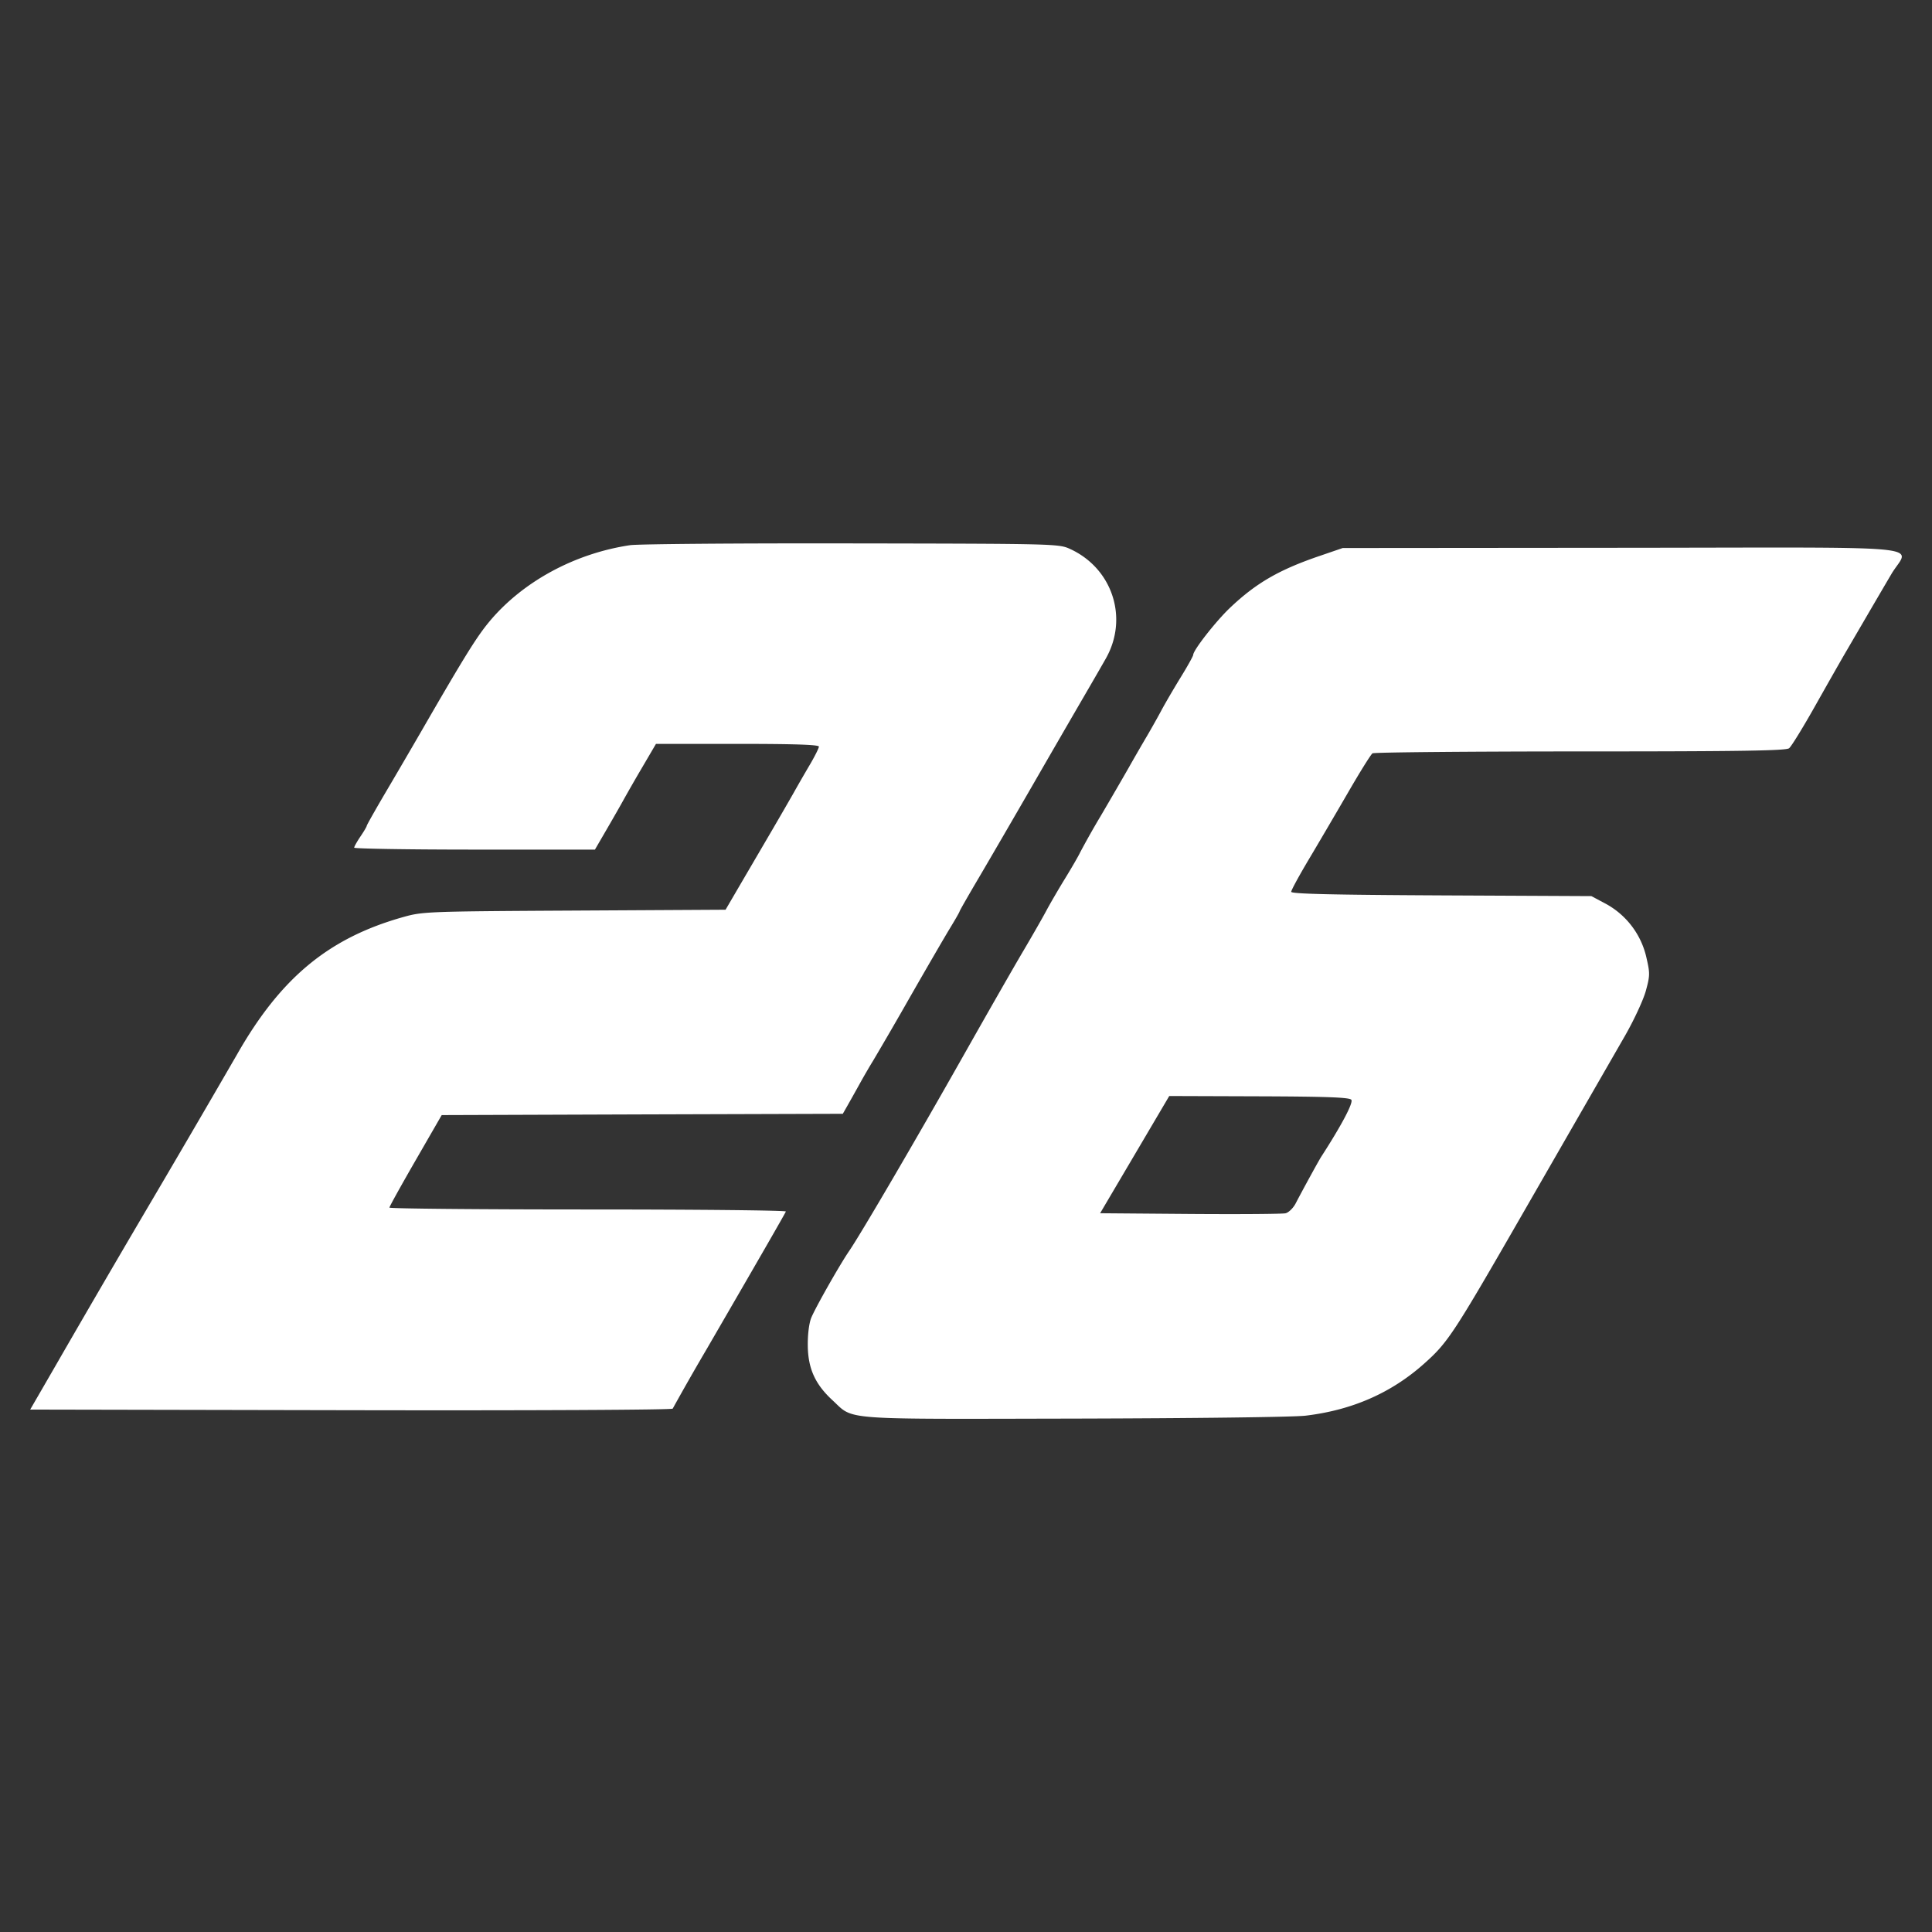
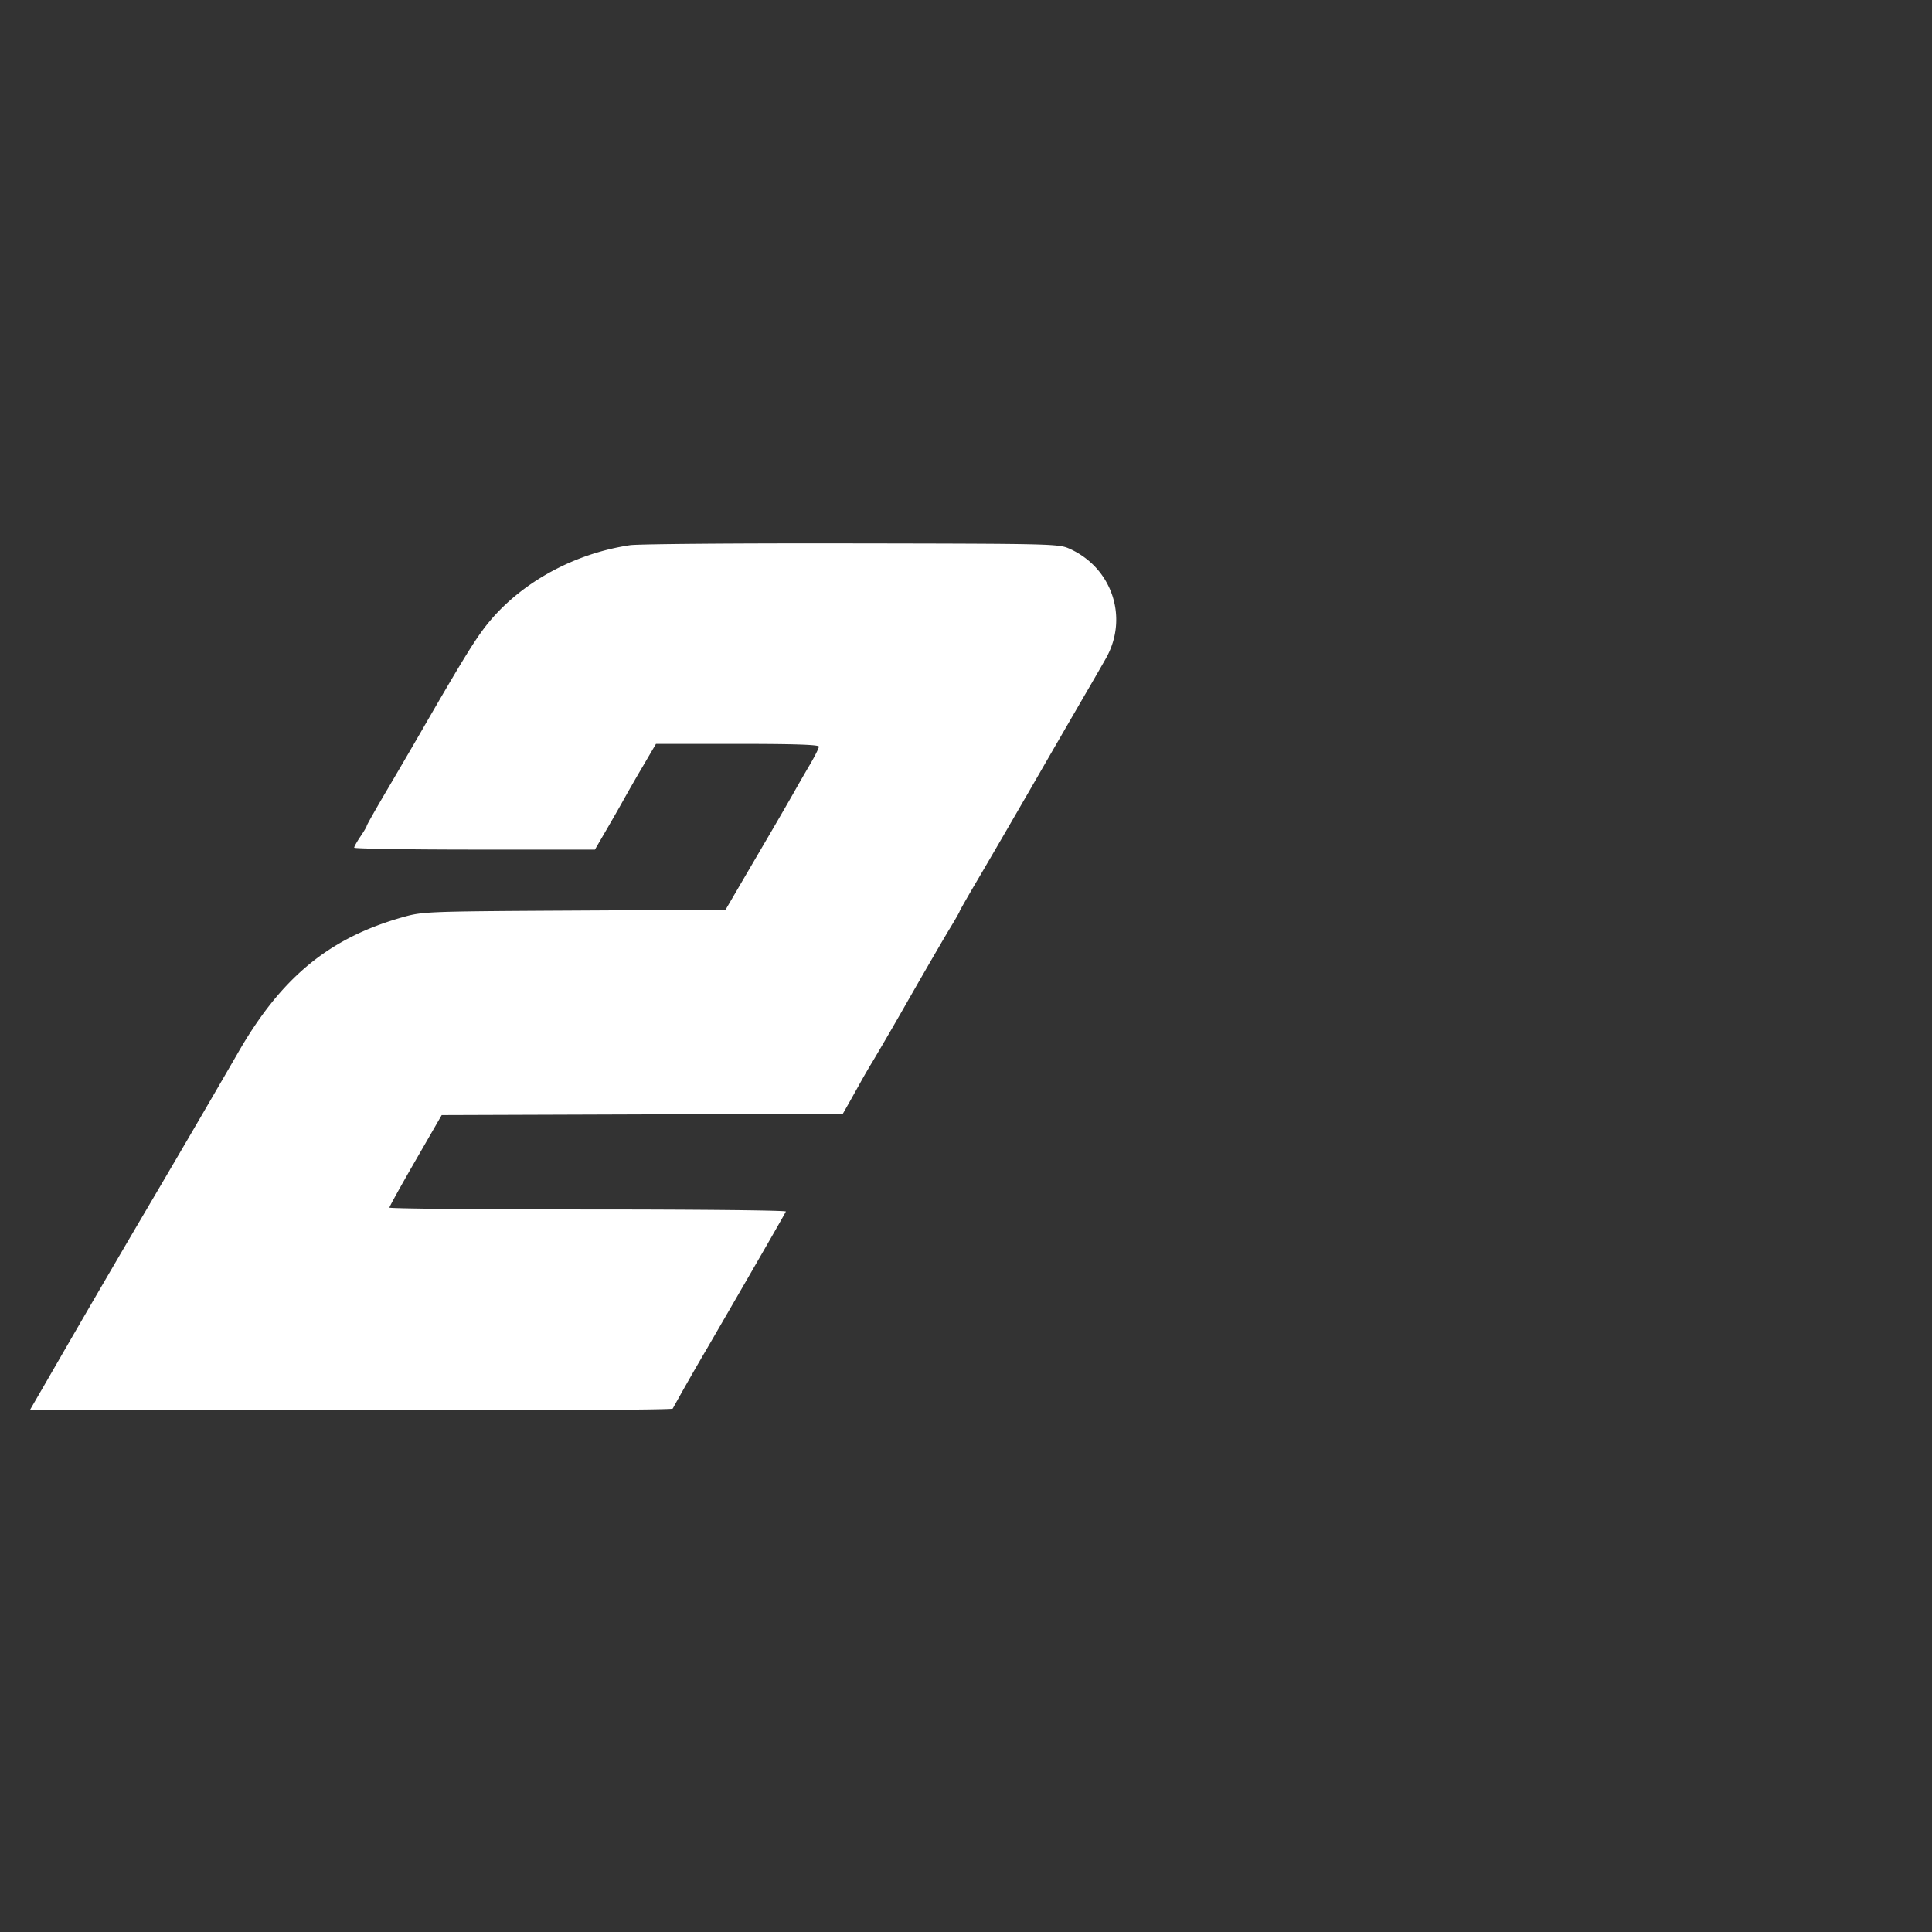
<svg xmlns="http://www.w3.org/2000/svg" width="64" height="64" fill="none">
  <rect width="100%" height="100%" fill="#333333" stroke="none" />
  <path fill="#fff" d="M16.223 20.576c1.104-1.315 2.821-2.244 4.649-2.516.26-.039 3.562-.066 7.338-.059 6.825.011 6.868.013 7.25.19 1.393.645 1.926 2.283 1.177 3.615-.116.206-.463.807-.77 1.334a992.22 992.22 0 0 0-1.664 2.877c-.609 1.054-1.4 2.417-1.76 3.028-.36.61-.655 1.126-.655 1.145 0 .019-.143.27-.318.557-.175.287-.78 1.329-1.344 2.315a142.61 142.61 0 0 1-1.208 2.084c-.1.16-.297.498-.436.75-.14.253-.324.58-.409.73l-.154.27-6.643.02-6.644.023-.865 1.5c-.476.826-.867 1.53-.867 1.564-.001.034 2.96.062 6.58.062 3.619 0 6.568.03 6.553.068-.03.074-.9 1.586-2.619 4.55a90.16 90.16 0 0 0-1.13 1.98c-.014.041-4.667.064-10.654.052L1 46.694l.82-1.418A678.323 678.323 0 0 1 4.657 40.4a752.767 752.767 0 0 0 3.19-5.461c1.45-2.55 3.043-3.869 5.516-4.562.64-.18.794-.186 5.665-.213l5.007-.028.521-.892 1.034-1.767c.281-.482.606-1.045.722-1.251.115-.206.346-.607.513-.89.166-.282.302-.554.302-.604 0-.063-.819-.09-2.7-.09H21.73l-.452.771a57.29 57.29 0 0 0-.611 1.063c-.087.16-.339.601-.559.98l-.4.688H15.72c-2.192 0-3.987-.03-3.987-.064 0-.036.094-.202.208-.371.115-.169.208-.328.208-.353 0-.026.293-.543.65-1.15.359-.608.879-1.5 1.157-1.981 1.437-2.49 1.844-3.145 2.267-3.648Z" />
-   <path fill="#fff" fill-rule="evenodd" d="M43.688 18.425c-1.327.455-2.084.894-2.943 1.71-.464.44-1.216 1.4-1.218 1.557-.001.04-.186.373-.412.74-.225.366-.51.854-.633 1.083-.122.23-.344.623-.492.876-.149.252-.42.72-.601 1.042-.183.32-.6 1.04-.926 1.596a27.64 27.64 0 0 0-.683 1.21c-.049.107-.273.496-.498.862-.225.367-.509.855-.63 1.084-.123.23-.456.811-.74 1.293-.286.481-1.187 2.057-2.003 3.501-1.565 2.77-3.396 5.902-3.78 6.462-.316.463-1.107 1.857-1.254 2.21-.072.172-.12.546-.116.916.006.76.241 1.285.814 1.814.13.12.22.218.323.297.471.36 1.242.328 7.679.315 3.934-.009 7.29-.05 7.674-.097 1.543-.184 2.84-.753 3.928-1.724.791-.706.963-.968 3.295-5.023a32919.94 32919.94 0 0 1 3.352-5.827c.3-.522.612-1.194.695-1.494.138-.499.14-.589.028-1.074a2.704 2.704 0 0 0-1.414-1.847l-.416-.222-4.972-.024c-3.641-.018-4.972-.05-4.972-.119 0-.052.259-.529.575-1.06.316-.53.901-1.527 1.3-2.215.397-.688.766-1.279.818-1.312.052-.034 3.149-.062 6.882-.063 5.302 0 6.815-.024 6.918-.105.073-.057.46-.686.86-1.397.4-.71.848-1.498.995-1.75l.73-1.251c.254-.436.615-1.053.802-1.37.167-.284.377-.477.343-.609-.083-.328-1.684-.27-9.26-.264l-9.257.008-.79.271ZM36.443 40.19l1.145-1.941 1.145-1.942 2.973.01c2.262.008 2.992.035 3.058.114.075.091-.32.84-.994 1.883-.084.13-.6 1.071-.851 1.553-.08.153-.23.299-.333.324-.103.025-1.528.035-3.165.023l-2.978-.024Z" clip-rule="evenodd" />
</svg>